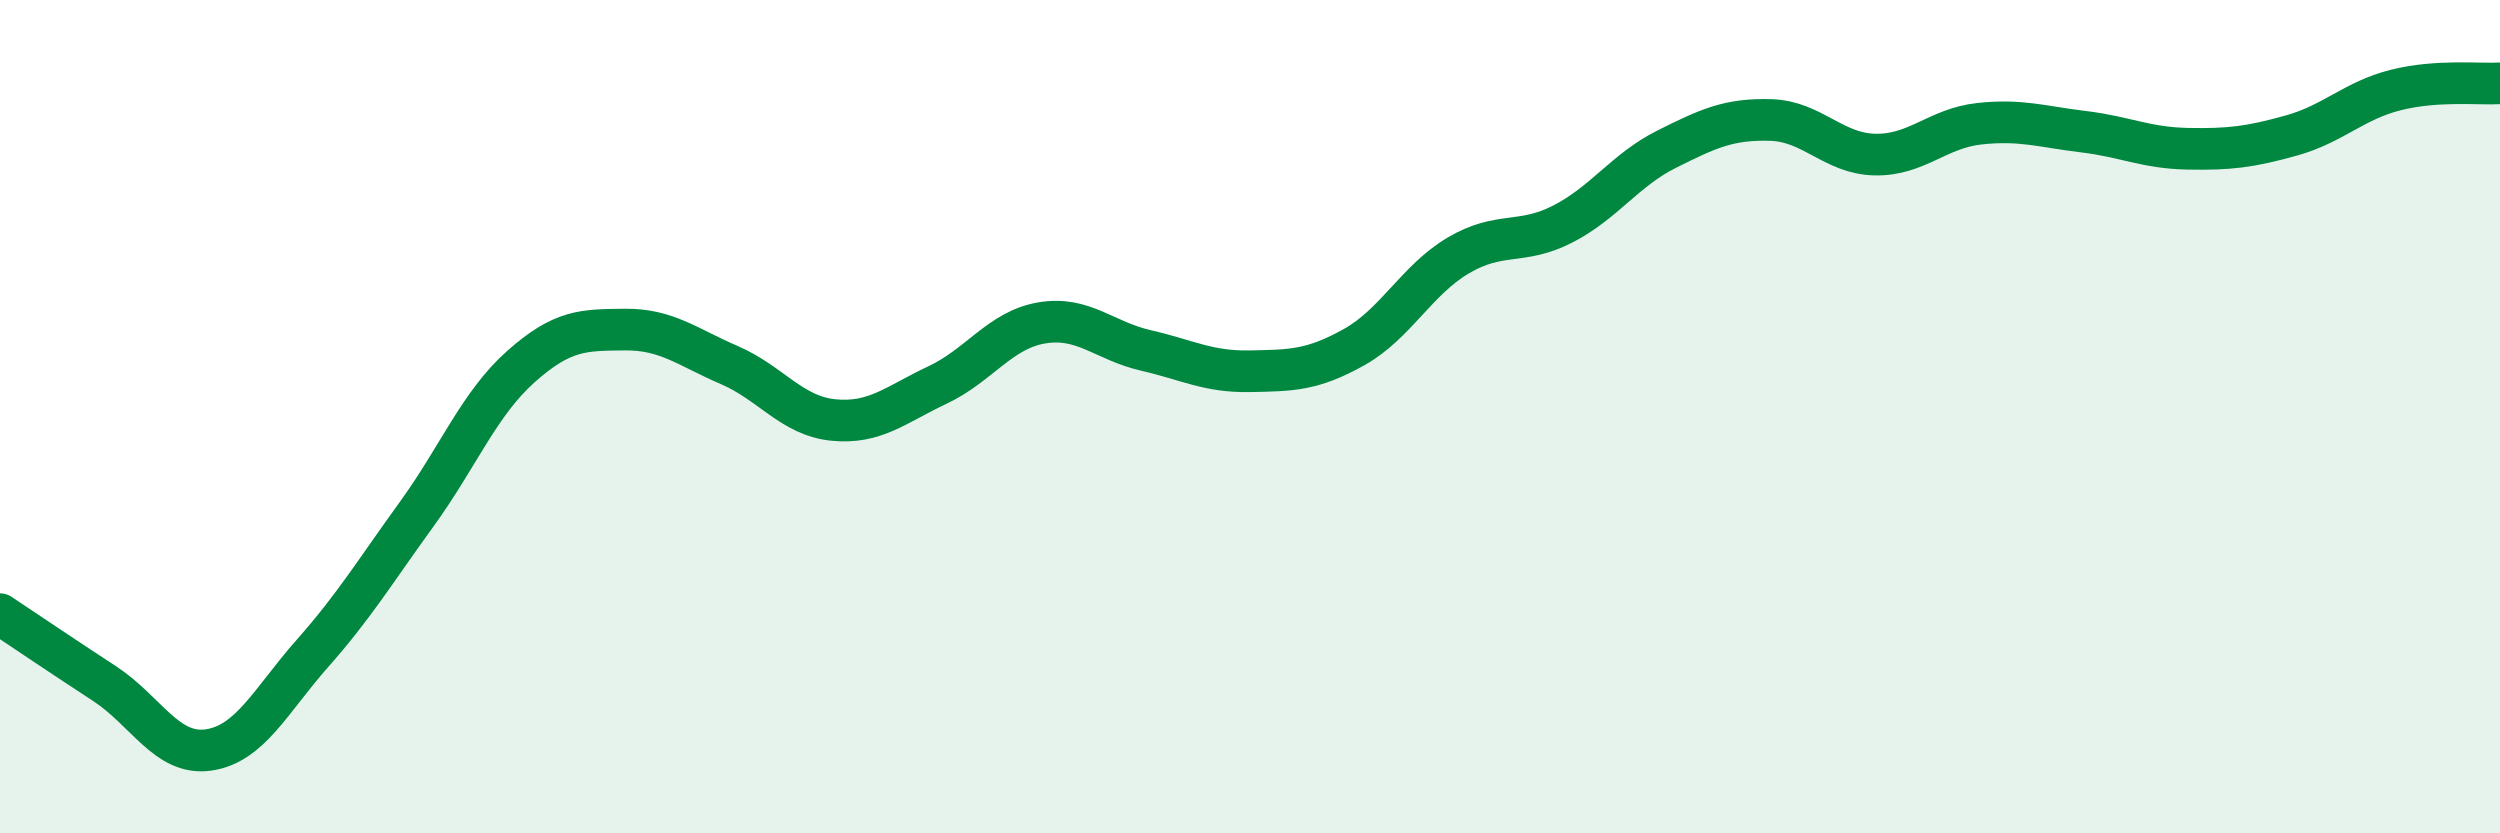
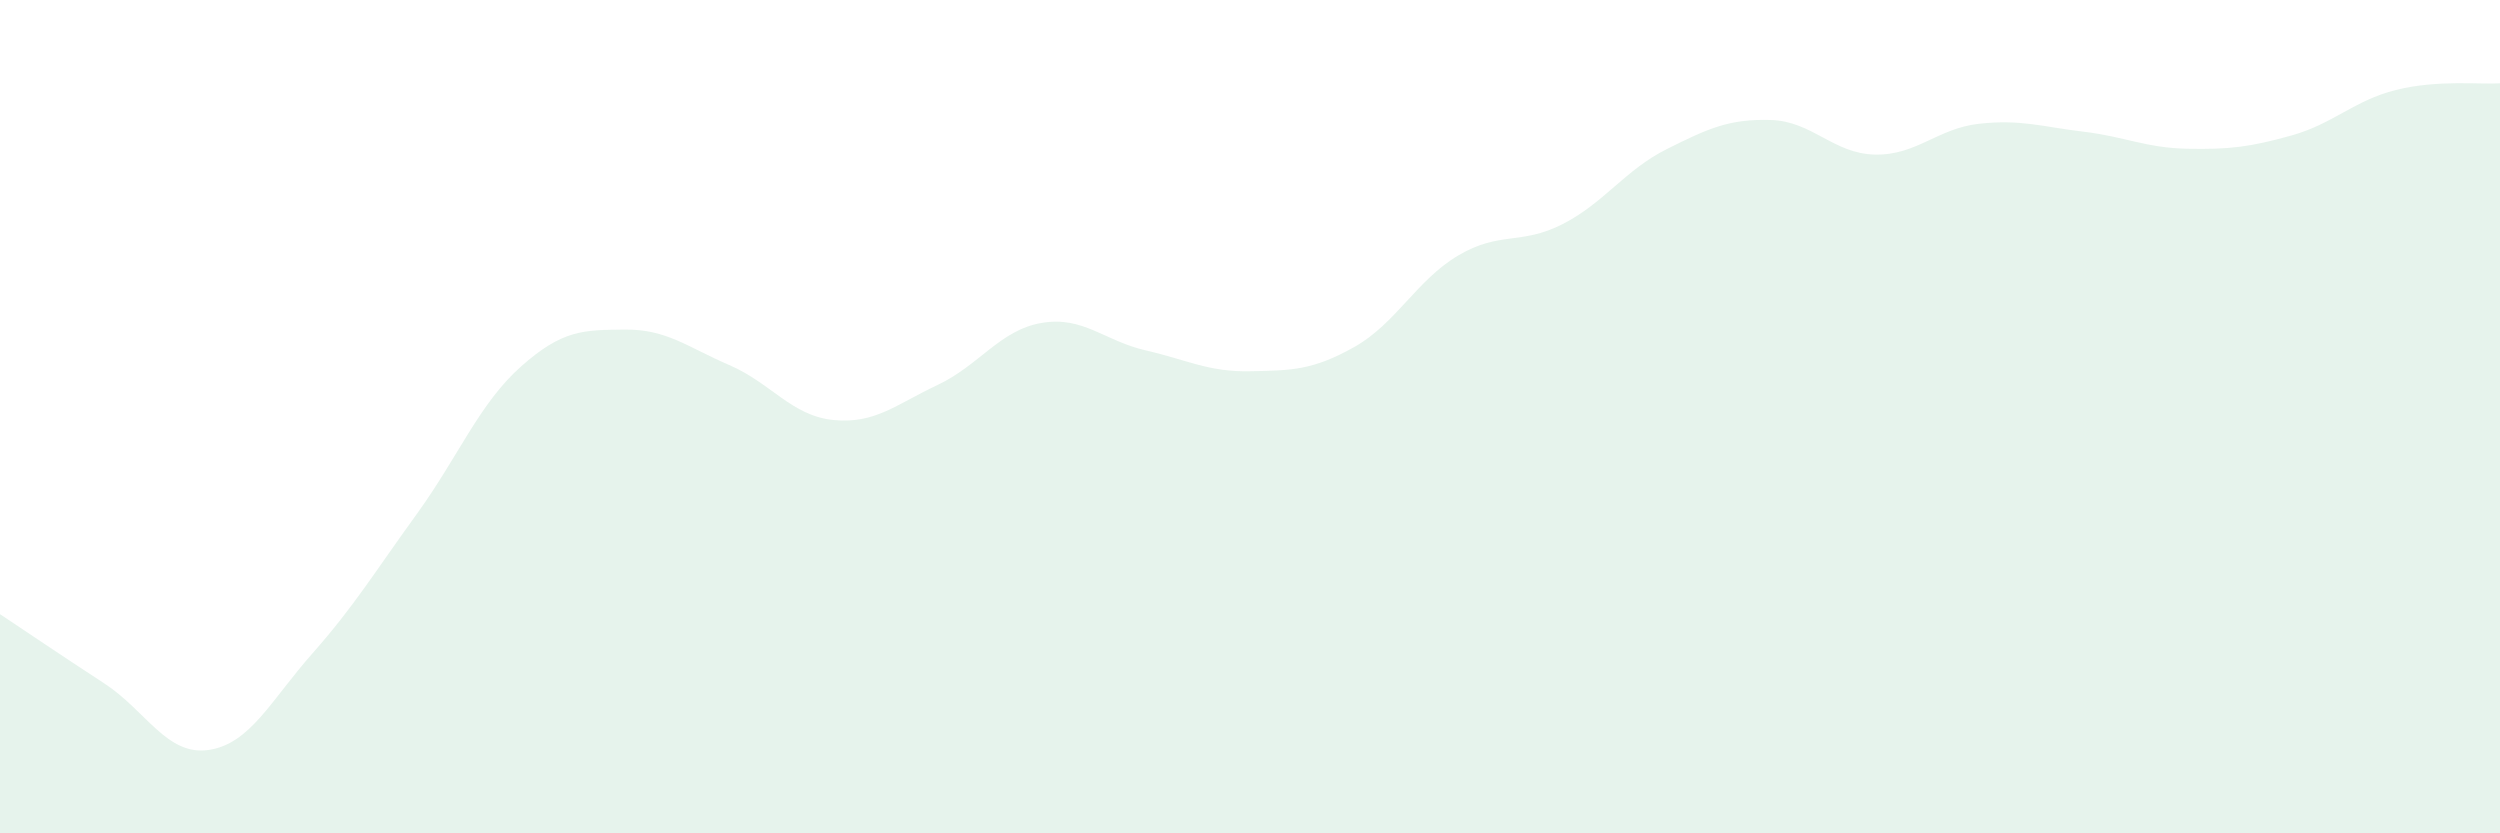
<svg xmlns="http://www.w3.org/2000/svg" width="60" height="20" viewBox="0 0 60 20">
  <path d="M 0,14.74 C 0.5,15.07 1.5,15.75 2.5,16.4 C 3.5,17.05 4,18.14 5,18 C 6,17.86 6.5,16.81 7.5,15.68 C 8.5,14.55 9,13.72 10,12.34 C 11,10.96 11.5,9.69 12.5,8.8 C 13.5,7.91 14,7.92 15,7.91 C 16,7.9 16.5,8.33 17.5,8.76 C 18.5,9.19 19,9.98 20,10.08 C 21,10.18 21.5,9.71 22.5,9.24 C 23.5,8.77 24,7.92 25,7.75 C 26,7.58 26.5,8.18 27.5,8.41 C 28.5,8.64 29,8.93 30,8.91 C 31,8.89 31.5,8.89 32.5,8.33 C 33.5,7.77 34,6.72 35,6.13 C 36,5.54 36.5,5.89 37.5,5.38 C 38.5,4.87 39,4.08 40,3.58 C 41,3.08 41.5,2.85 42.5,2.88 C 43.5,2.91 44,3.69 45,3.71 C 46,3.73 46.5,3.08 47.5,2.97 C 48.5,2.86 49,3.04 50,3.16 C 51,3.28 51.5,3.55 52.5,3.57 C 53.5,3.59 54,3.53 55,3.25 C 56,2.97 56.5,2.41 57.5,2.16 C 58.5,1.91 59.5,2.03 60,2L60 20L0 20Z" fill="#008740" opacity="0.1" stroke-linecap="round" stroke-linejoin="round" />
-   <path d="M 0,14.74 C 0.5,15.07 1.5,15.75 2.5,16.4 C 3.5,17.05 4,18.14 5,18 C 6,17.86 6.5,16.81 7.5,15.68 C 8.5,14.55 9,13.72 10,12.34 C 11,10.96 11.5,9.69 12.5,8.8 C 13.5,7.91 14,7.92 15,7.91 C 16,7.9 16.5,8.33 17.5,8.76 C 18.5,9.19 19,9.98 20,10.08 C 21,10.18 21.5,9.71 22.5,9.24 C 23.5,8.77 24,7.92 25,7.75 C 26,7.58 26.5,8.18 27.5,8.41 C 28.5,8.64 29,8.93 30,8.91 C 31,8.89 31.5,8.89 32.5,8.33 C 33.5,7.77 34,6.72 35,6.13 C 36,5.54 36.5,5.89 37.5,5.38 C 38.5,4.87 39,4.08 40,3.58 C 41,3.08 41.5,2.85 42.5,2.88 C 43.5,2.91 44,3.69 45,3.71 C 46,3.73 46.5,3.08 47.5,2.97 C 48.5,2.86 49,3.04 50,3.16 C 51,3.28 51.5,3.55 52.5,3.57 C 53.5,3.59 54,3.53 55,3.25 C 56,2.97 56.5,2.41 57.5,2.16 C 58.5,1.91 59.5,2.03 60,2" stroke="#008740" stroke-width="1" fill="none" stroke-linecap="round" stroke-linejoin="round" />
</svg>